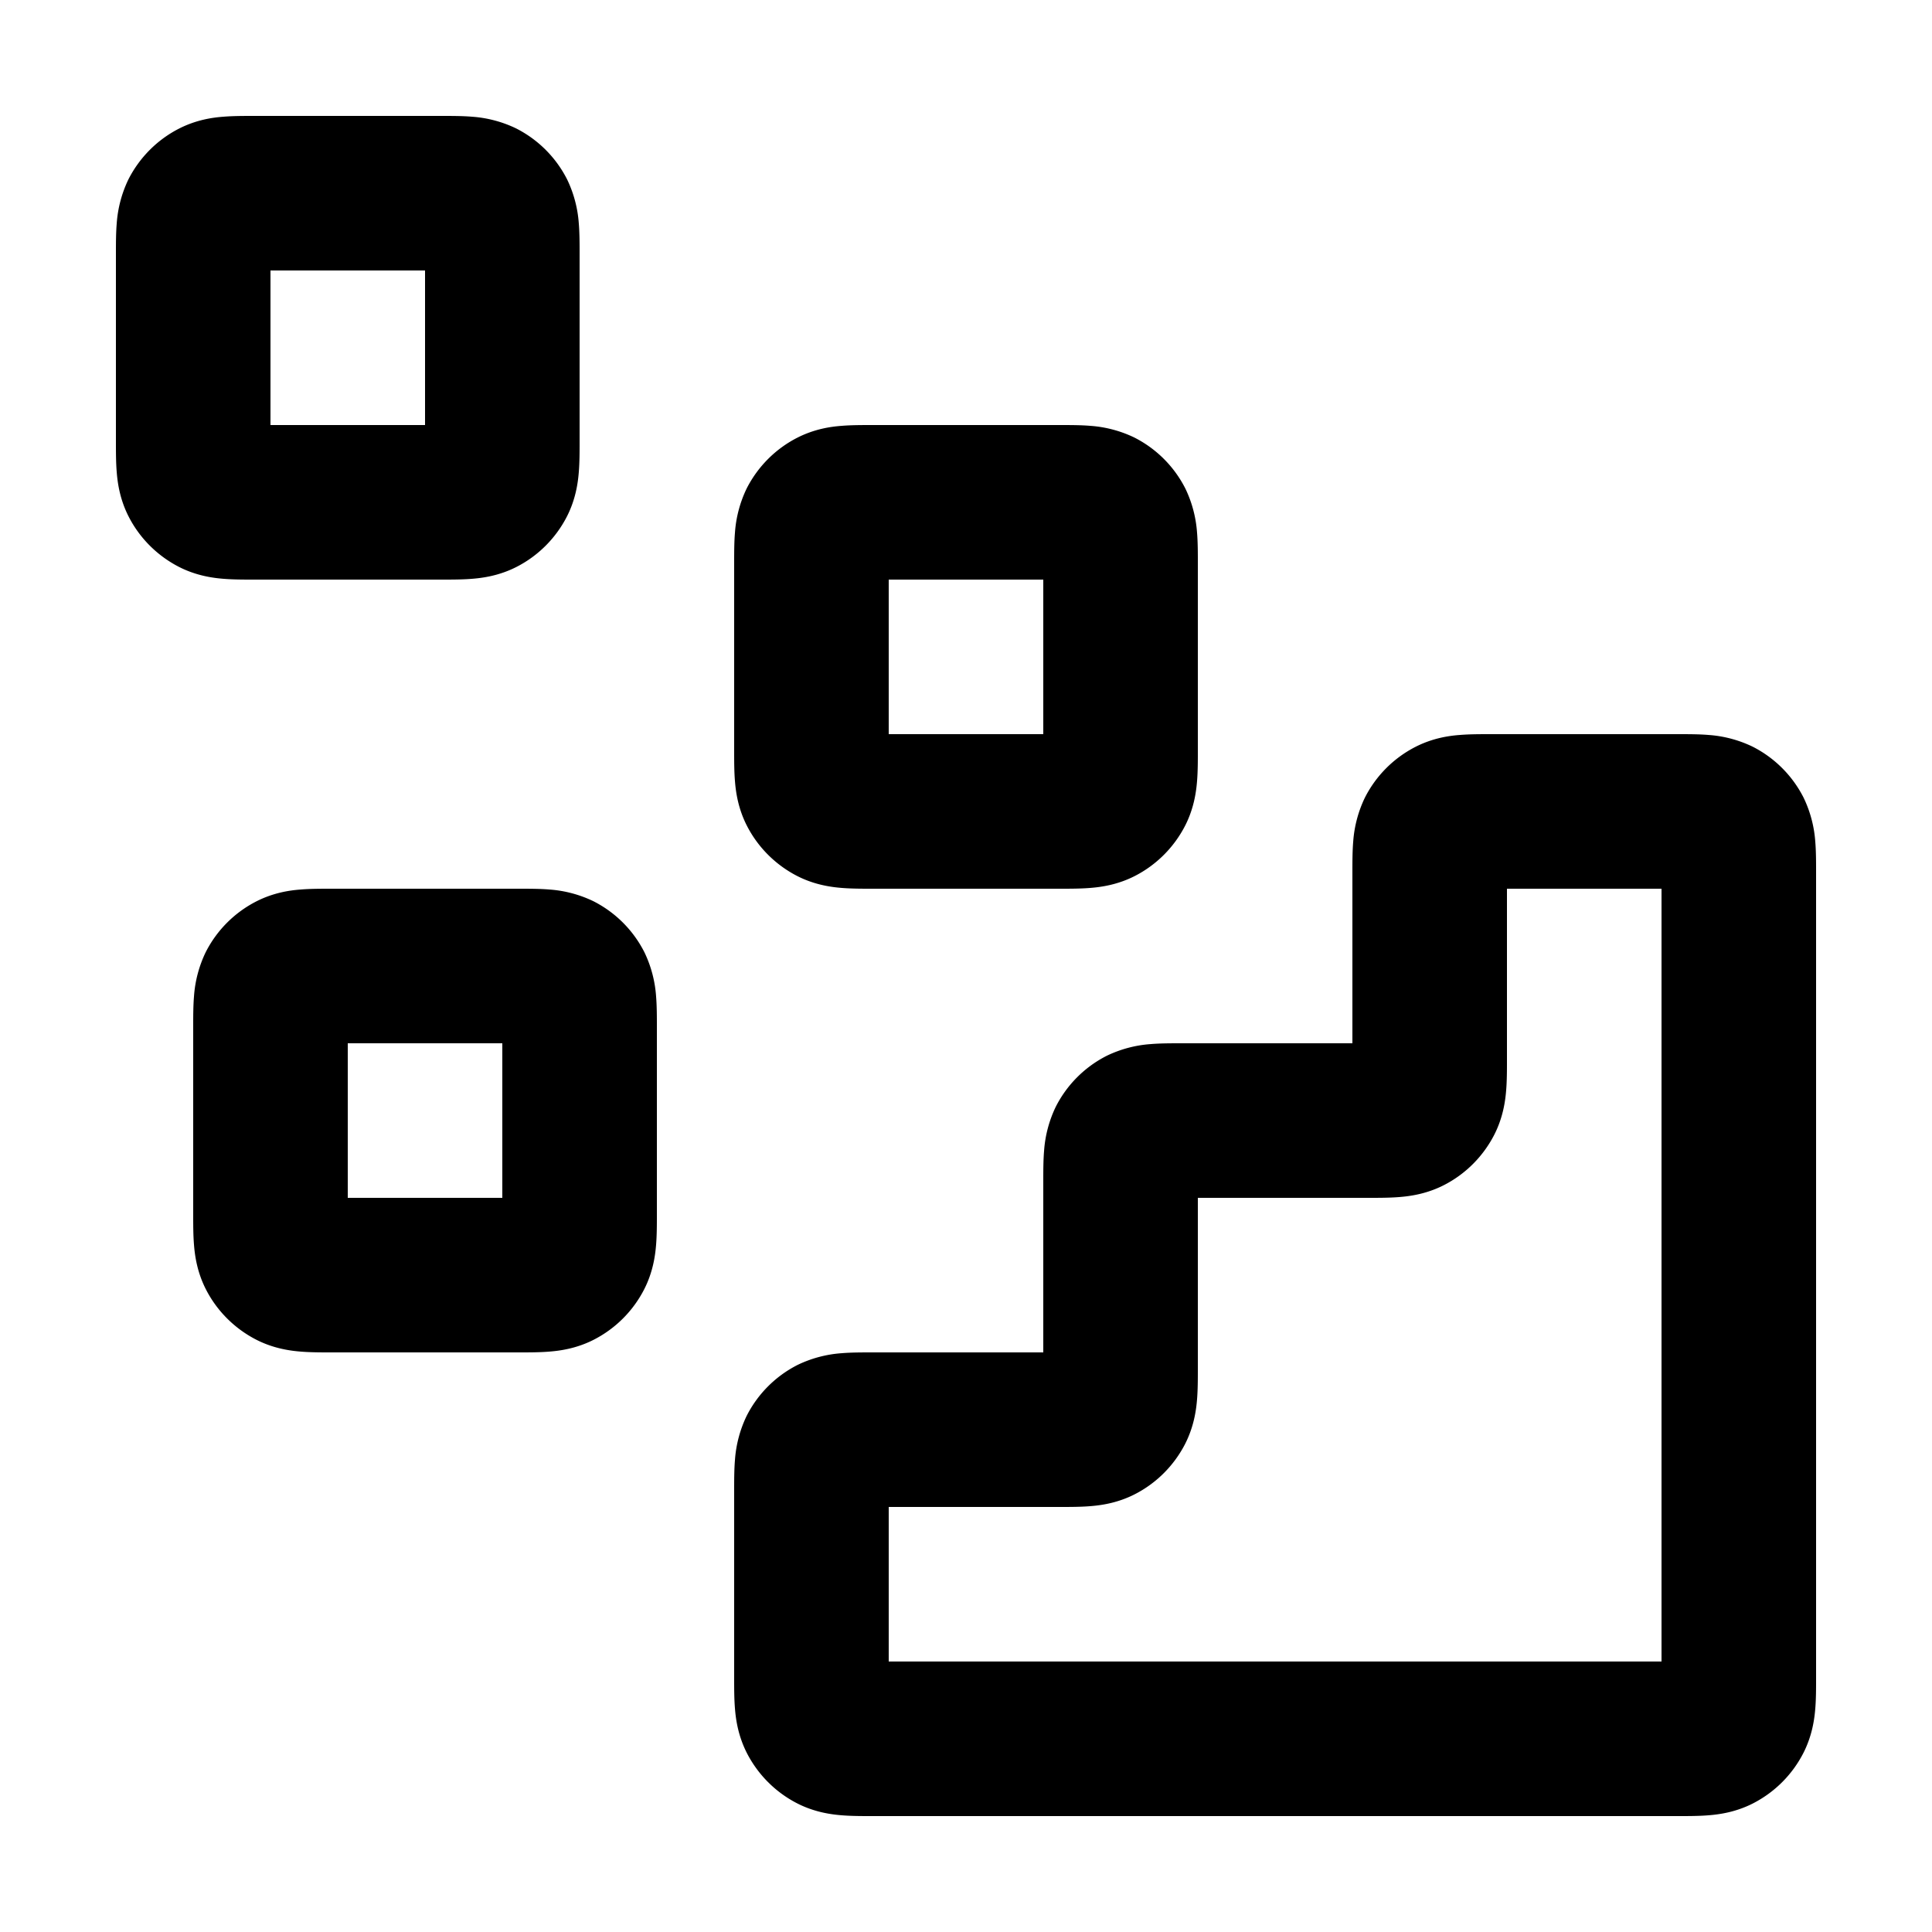
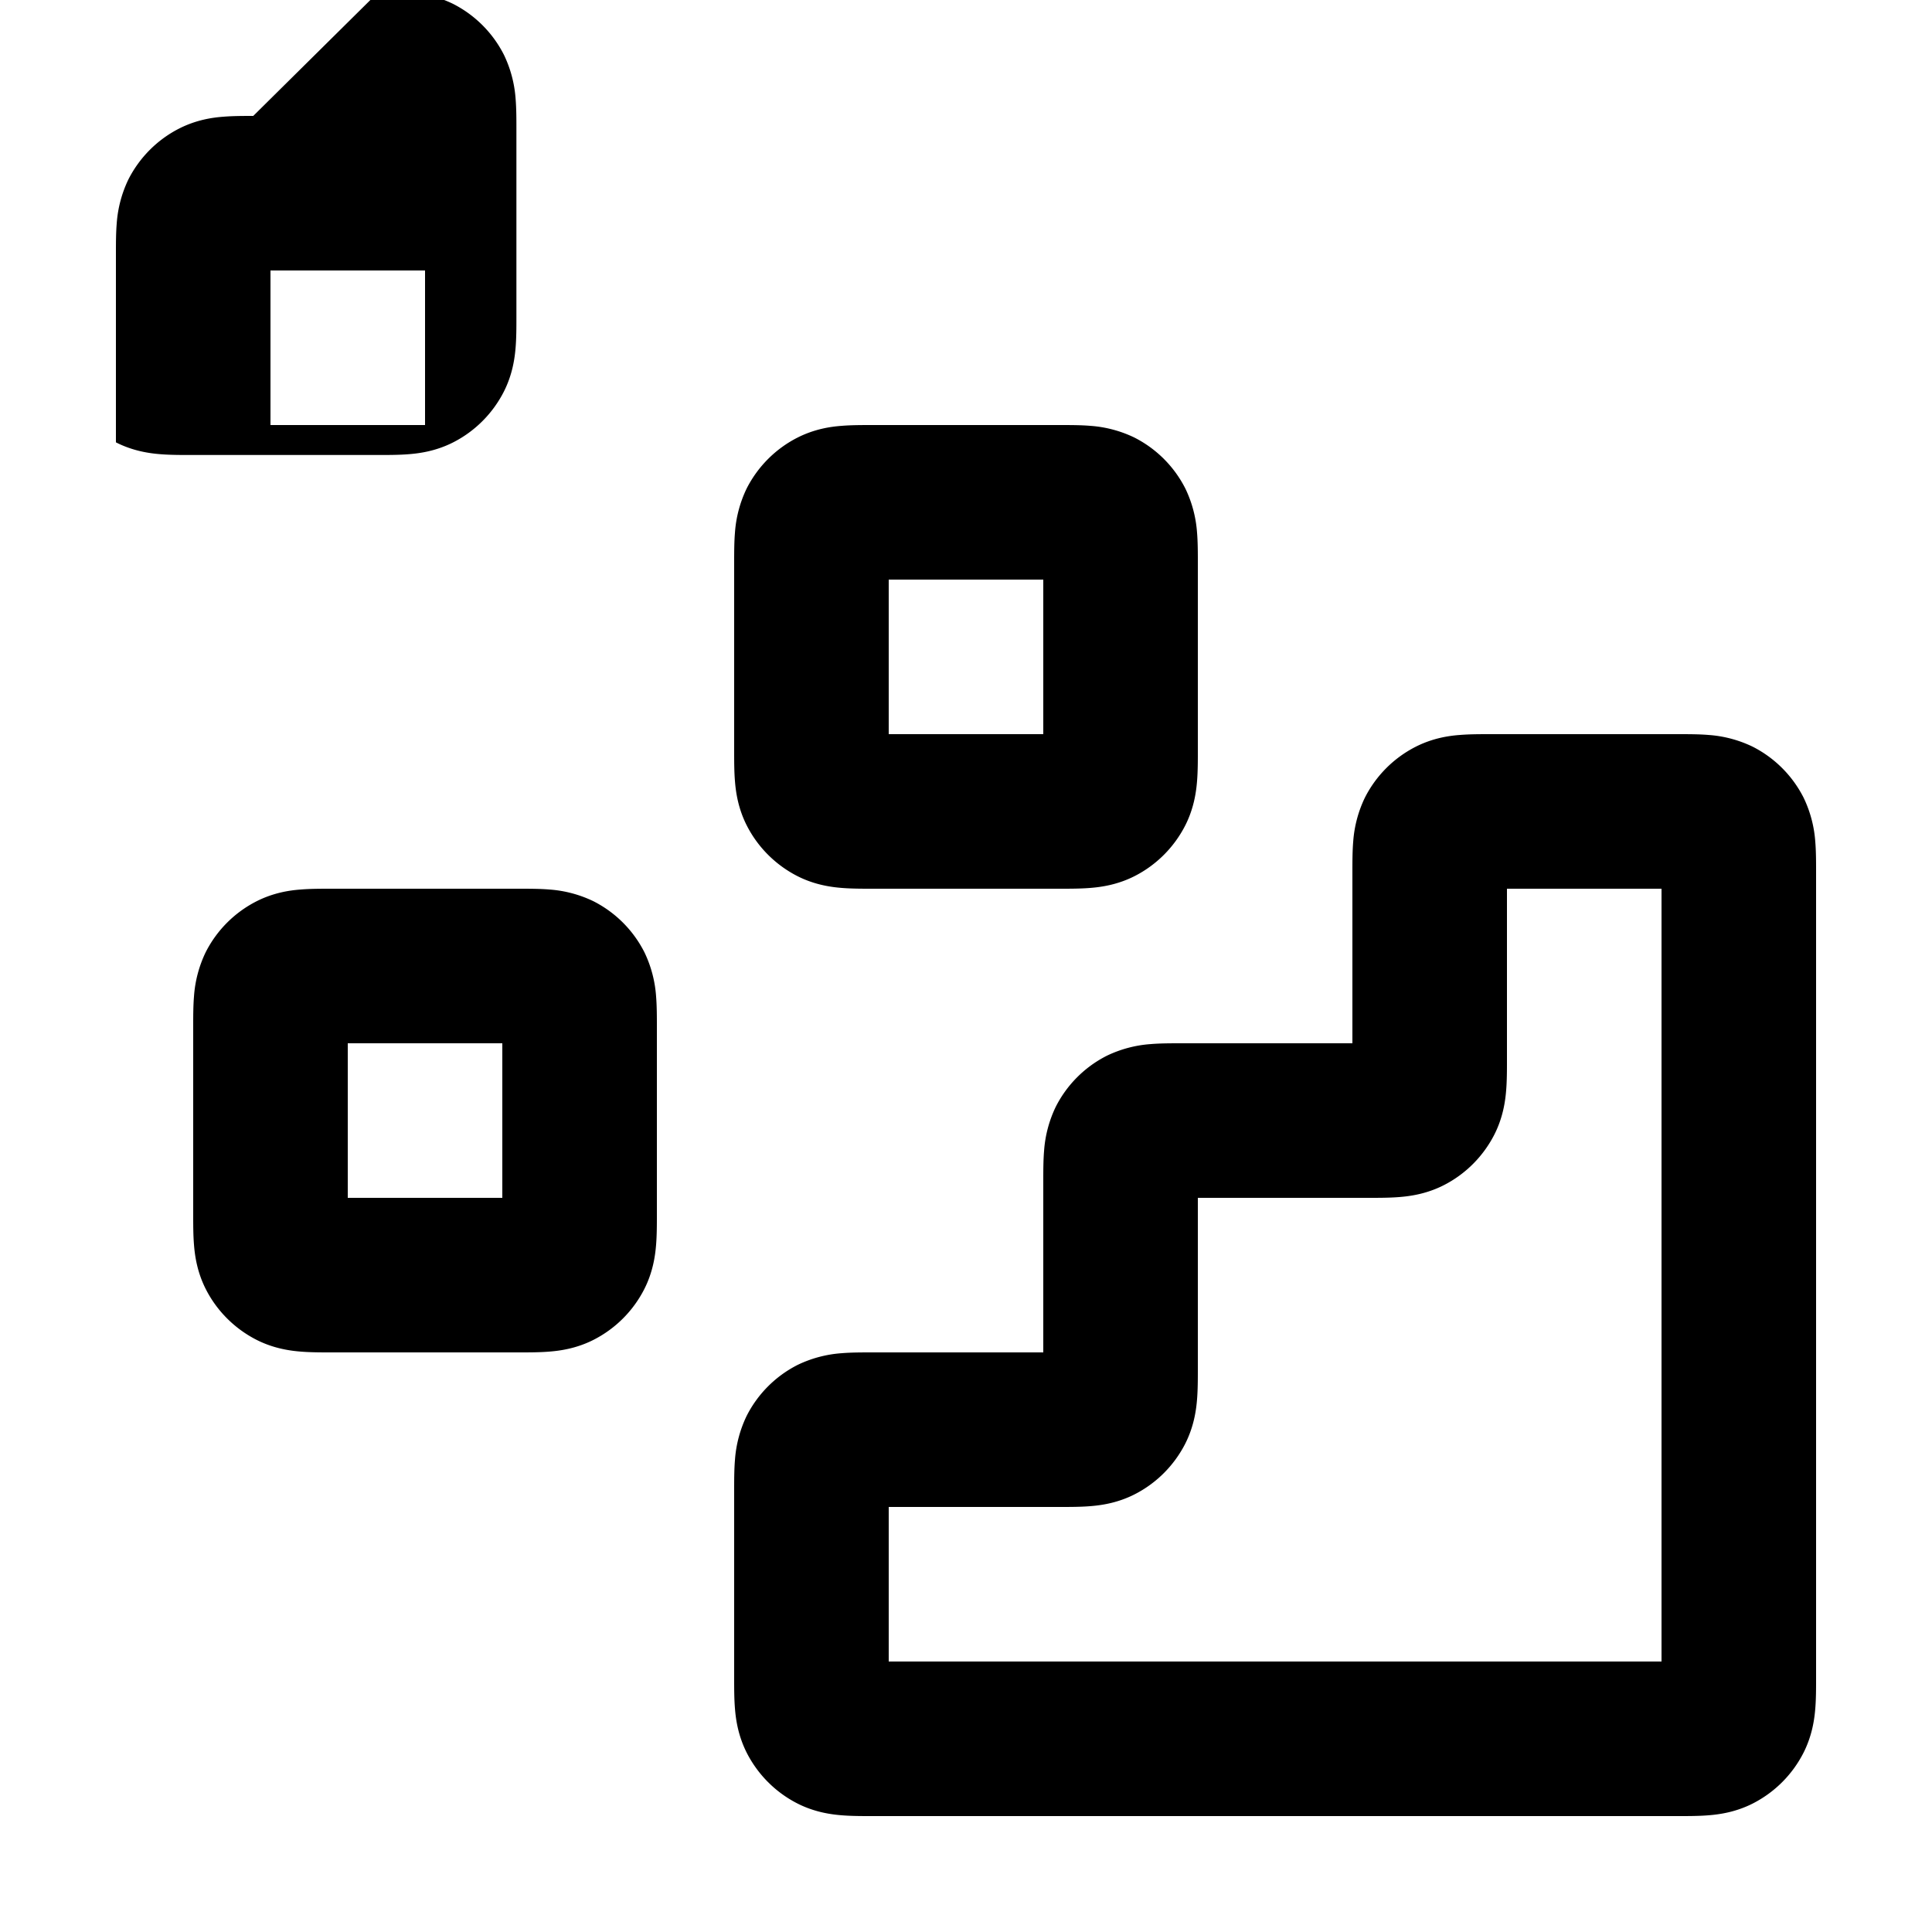
<svg xmlns="http://www.w3.org/2000/svg" fill="none" viewBox="0 0 24 24">
-   <path fill="currentColor" fill-rule="evenodd" d="M3.146 1.44c-.115 0-.251 0-.371.01-.14.01-.338.04-.546.145-.277.14-.496.364-.632.63l-.002.004a1.5 1.5 0 0 0-.145.546c-.01.12-.01.256-.01.37v2.35c0 .114 0 .25.01.37.011.14.04.338.145.546.14.277.364.496.63.632l.004.002c.208.105.407.134.546.145.12.01.256.01.37.01h2.35c.114 0 .25 0 .37-.01.14-.011.338-.04.546-.145.277-.14.496-.364.632-.63l.002-.004c.105-.208.134-.407.145-.546.01-.12.01-.256.01-.37v-2.35c0-.114 0-.25-.01-.37a1.5 1.5 0 0 0-.145-.546 1.44 1.44 0 0 0-.63-.632l-.004-.002a1.5 1.5 0 0 0-.546-.145c-.12-.01-.256-.01-.37-.01zm.214 3.84V3.36h1.92v1.92zm7.466 0c-.115 0-.251 0-.371.01-.14.01-.338.04-.546.145-.277.14-.496.364-.632.63l-.002.004a1.5 1.5 0 0 0-.145.546c-.01.12-.01.256-.01.37v2.35c0 .114 0 .25.01.37.011.14.04.338.145.546.14.277.364.496.63.632l.004.002c.208.105.407.134.546.145.12.01.256.01.37.01h2.35c.114 0 .25 0 .37-.01.14-.011.338-.04.546-.145.277-.14.496-.364.632-.63l.002-.004c.105-.208.134-.407.145-.546.01-.12.01-.256.01-.37v-2.35c0-.114 0-.25-.01-.37a1.5 1.5 0 0 0-.145-.546 1.44 1.44 0 0 0-.63-.632l-.004-.002a1.5 1.5 0 0 0-.546-.145c-.12-.01-.256-.01-.37-.01zm.214 3.84V7.2h1.92v1.92zm10.185.01c-.12-.01-.256-.01-.37-.01h-2.35c-.114 0-.25 0-.37.01-.14.01-.338.04-.546.145l-.004.002a1.44 1.44 0 0 0-.63.632 1.5 1.5 0 0 0-.145.546c-.01.12-.01.256-.01.37v2.135h-2.134c-.115 0-.251 0-.371.01a1.5 1.5 0 0 0-.546.145l-.004.002a1.44 1.44 0 0 0-.63.632 1.5 1.5 0 0 0-.145.546c-.01.12-.01.256-.01.37V16.8h-2.134c-.115 0-.251 0-.371.01a1.5 1.5 0 0 0-.546.145l-.004.002a1.44 1.44 0 0 0-.63.632 1.5 1.5 0 0 0-.145.546c-.01.12-.01.256-.01.37v2.35c0 .114 0 .25.01.37.011.14.04.337.145.546l.002.004c.136.266.355.49.632.63.208.105.407.134.546.145.12.01.256.01.37.01h10.03c.114 0 .25 0 .37-.01.14-.011.338-.04.546-.145l.004-.002a1.44 1.44 0 0 0 .63-.632c.105-.209.134-.407.145-.546.01-.12.01-.256.01-.37v-10.03c0-.114 0-.25-.01-.37a1.5 1.5 0 0 0-.145-.546l-.002-.004a1.44 1.44 0 0 0-.632-.63 1.5 1.5 0 0 0-.546-.145m-2.505 4.044V11.04h1.92v9.6h-9.6v-1.92h2.134c.115 0 .251 0 .371-.01.14-.011.338-.04.546-.145.277-.14.496-.364.632-.63l.002-.004c.105-.209.134-.407.145-.546.01-.12.01-.256.01-.37V14.88h2.134c.115 0 .25 0 .371-.01.14-.011.338-.04.546-.145.277-.14.496-.364.632-.63l.002-.004c.105-.208.134-.407.145-.546.01-.12.01-.256.01-.37M4.106 11.04c-.115 0-.251 0-.371.01-.14.01-.338.04-.546.145a1.44 1.44 0 0 0-.632.63l-.002.004a1.5 1.5 0 0 0-.145.546c-.01.12-.01.256-.01.37v2.35c0 .114 0 .25.01.37.011.14.04.338.145.546.14.277.364.496.63.632l.004.002c.208.105.407.134.546.145.12.01.256.01.37.01h2.35c.114 0 .25 0 .37-.01.14-.011.338-.04.546-.145a1.44 1.44 0 0 0 .632-.63l.002-.004c.105-.208.134-.407.145-.546.01-.12.01-.256.01-.37v-2.35c0-.114 0-.25-.01-.37a1.5 1.5 0 0 0-.145-.546 1.44 1.44 0 0 0-.63-.632l-.004-.002a1.5 1.5 0 0 0-.546-.145c-.12-.01-.256-.01-.37-.01zm.214 3.84v-1.92h1.92v1.92z" clip-rule="evenodd" />
+   <path fill="currentColor" fill-rule="evenodd" d="M3.146 1.44c-.115 0-.251 0-.371.01-.14.01-.338.04-.546.145-.277.14-.496.364-.632.63l-.002.004a1.5 1.5 0 0 0-.145.546c-.01.12-.01.256-.01.37v2.35l.004.002c.208.105.407.134.546.145.12.01.256.01.37.01h2.35c.114 0 .25 0 .37-.01.14-.011.338-.04.546-.145.277-.14.496-.364.632-.63l.002-.004c.105-.208.134-.407.145-.546.01-.12.01-.256.01-.37v-2.35c0-.114 0-.25-.01-.37a1.5 1.5 0 0 0-.145-.546 1.44 1.44 0 0 0-.63-.632l-.004-.002a1.5 1.5 0 0 0-.546-.145c-.12-.01-.256-.01-.37-.01zm.214 3.84V3.36h1.92v1.92zm7.466 0c-.115 0-.251 0-.371.01-.14.01-.338.04-.546.145-.277.14-.496.364-.632.63l-.002.004a1.5 1.5 0 0 0-.145.546c-.01.12-.01.256-.01.37v2.35c0 .114 0 .25.01.37.011.14.04.338.145.546.14.277.364.496.63.632l.004.002c.208.105.407.134.546.145.12.01.256.01.37.01h2.35c.114 0 .25 0 .37-.01.14-.011.338-.04.546-.145.277-.14.496-.364.632-.63l.002-.004c.105-.208.134-.407.145-.546.01-.12.01-.256.01-.37v-2.35c0-.114 0-.25-.01-.37a1.5 1.5 0 0 0-.145-.546 1.44 1.44 0 0 0-.63-.632l-.004-.002a1.5 1.5 0 0 0-.546-.145c-.12-.01-.256-.01-.37-.01zm.214 3.84V7.2h1.92v1.92zm10.185.01c-.12-.01-.256-.01-.37-.01h-2.35c-.114 0-.25 0-.37.01-.14.01-.338.04-.546.145l-.004.002a1.44 1.44 0 0 0-.63.632 1.5 1.5 0 0 0-.145.546c-.01.12-.01.256-.01.37v2.135h-2.134c-.115 0-.251 0-.371.01a1.5 1.5 0 0 0-.546.145l-.004.002a1.44 1.44 0 0 0-.63.632 1.5 1.5 0 0 0-.145.546c-.01.12-.01.256-.01.37V16.8h-2.134c-.115 0-.251 0-.371.01a1.5 1.5 0 0 0-.546.145l-.004.002a1.44 1.44 0 0 0-.63.632 1.5 1.5 0 0 0-.145.546c-.01.12-.01.256-.01.37v2.35c0 .114 0 .25.01.37.011.14.04.337.145.546l.002.004c.136.266.355.49.632.63.208.105.407.134.546.145.12.01.256.01.37.01h10.03c.114 0 .25 0 .37-.01.14-.011.338-.04.546-.145l.004-.002a1.44 1.44 0 0 0 .63-.632c.105-.209.134-.407.145-.546.01-.12.01-.256.01-.37v-10.03c0-.114 0-.25-.01-.37a1.5 1.5 0 0 0-.145-.546l-.002-.004a1.44 1.44 0 0 0-.632-.63 1.5 1.5 0 0 0-.546-.145m-2.505 4.044V11.04h1.92v9.6h-9.6v-1.92h2.134c.115 0 .251 0 .371-.01.14-.011.338-.04.546-.145.277-.14.496-.364.632-.63l.002-.004c.105-.209.134-.407.145-.546.01-.12.01-.256.01-.37V14.88h2.134c.115 0 .25 0 .371-.01.14-.011.338-.04.546-.145.277-.14.496-.364.632-.63l.002-.004c.105-.208.134-.407.145-.546.01-.12.01-.256.01-.37M4.106 11.04c-.115 0-.251 0-.371.01-.14.01-.338.04-.546.145a1.44 1.44 0 0 0-.632.63l-.002.004a1.5 1.5 0 0 0-.145.546c-.01.12-.01.256-.01.37v2.35c0 .114 0 .25.01.37.011.14.04.338.145.546.14.277.364.496.63.632l.004.002c.208.105.407.134.546.145.12.01.256.01.37.01h2.35c.114 0 .25 0 .37-.01.14-.011.338-.04.546-.145a1.44 1.44 0 0 0 .632-.63l.002-.004c.105-.208.134-.407.145-.546.01-.12.01-.256.01-.37v-2.35c0-.114 0-.25-.01-.37a1.5 1.5 0 0 0-.145-.546 1.44 1.44 0 0 0-.63-.632l-.004-.002a1.5 1.5 0 0 0-.546-.145c-.12-.01-.256-.01-.37-.01zm.214 3.84v-1.92h1.92v1.92z" clip-rule="evenodd" />
</svg>